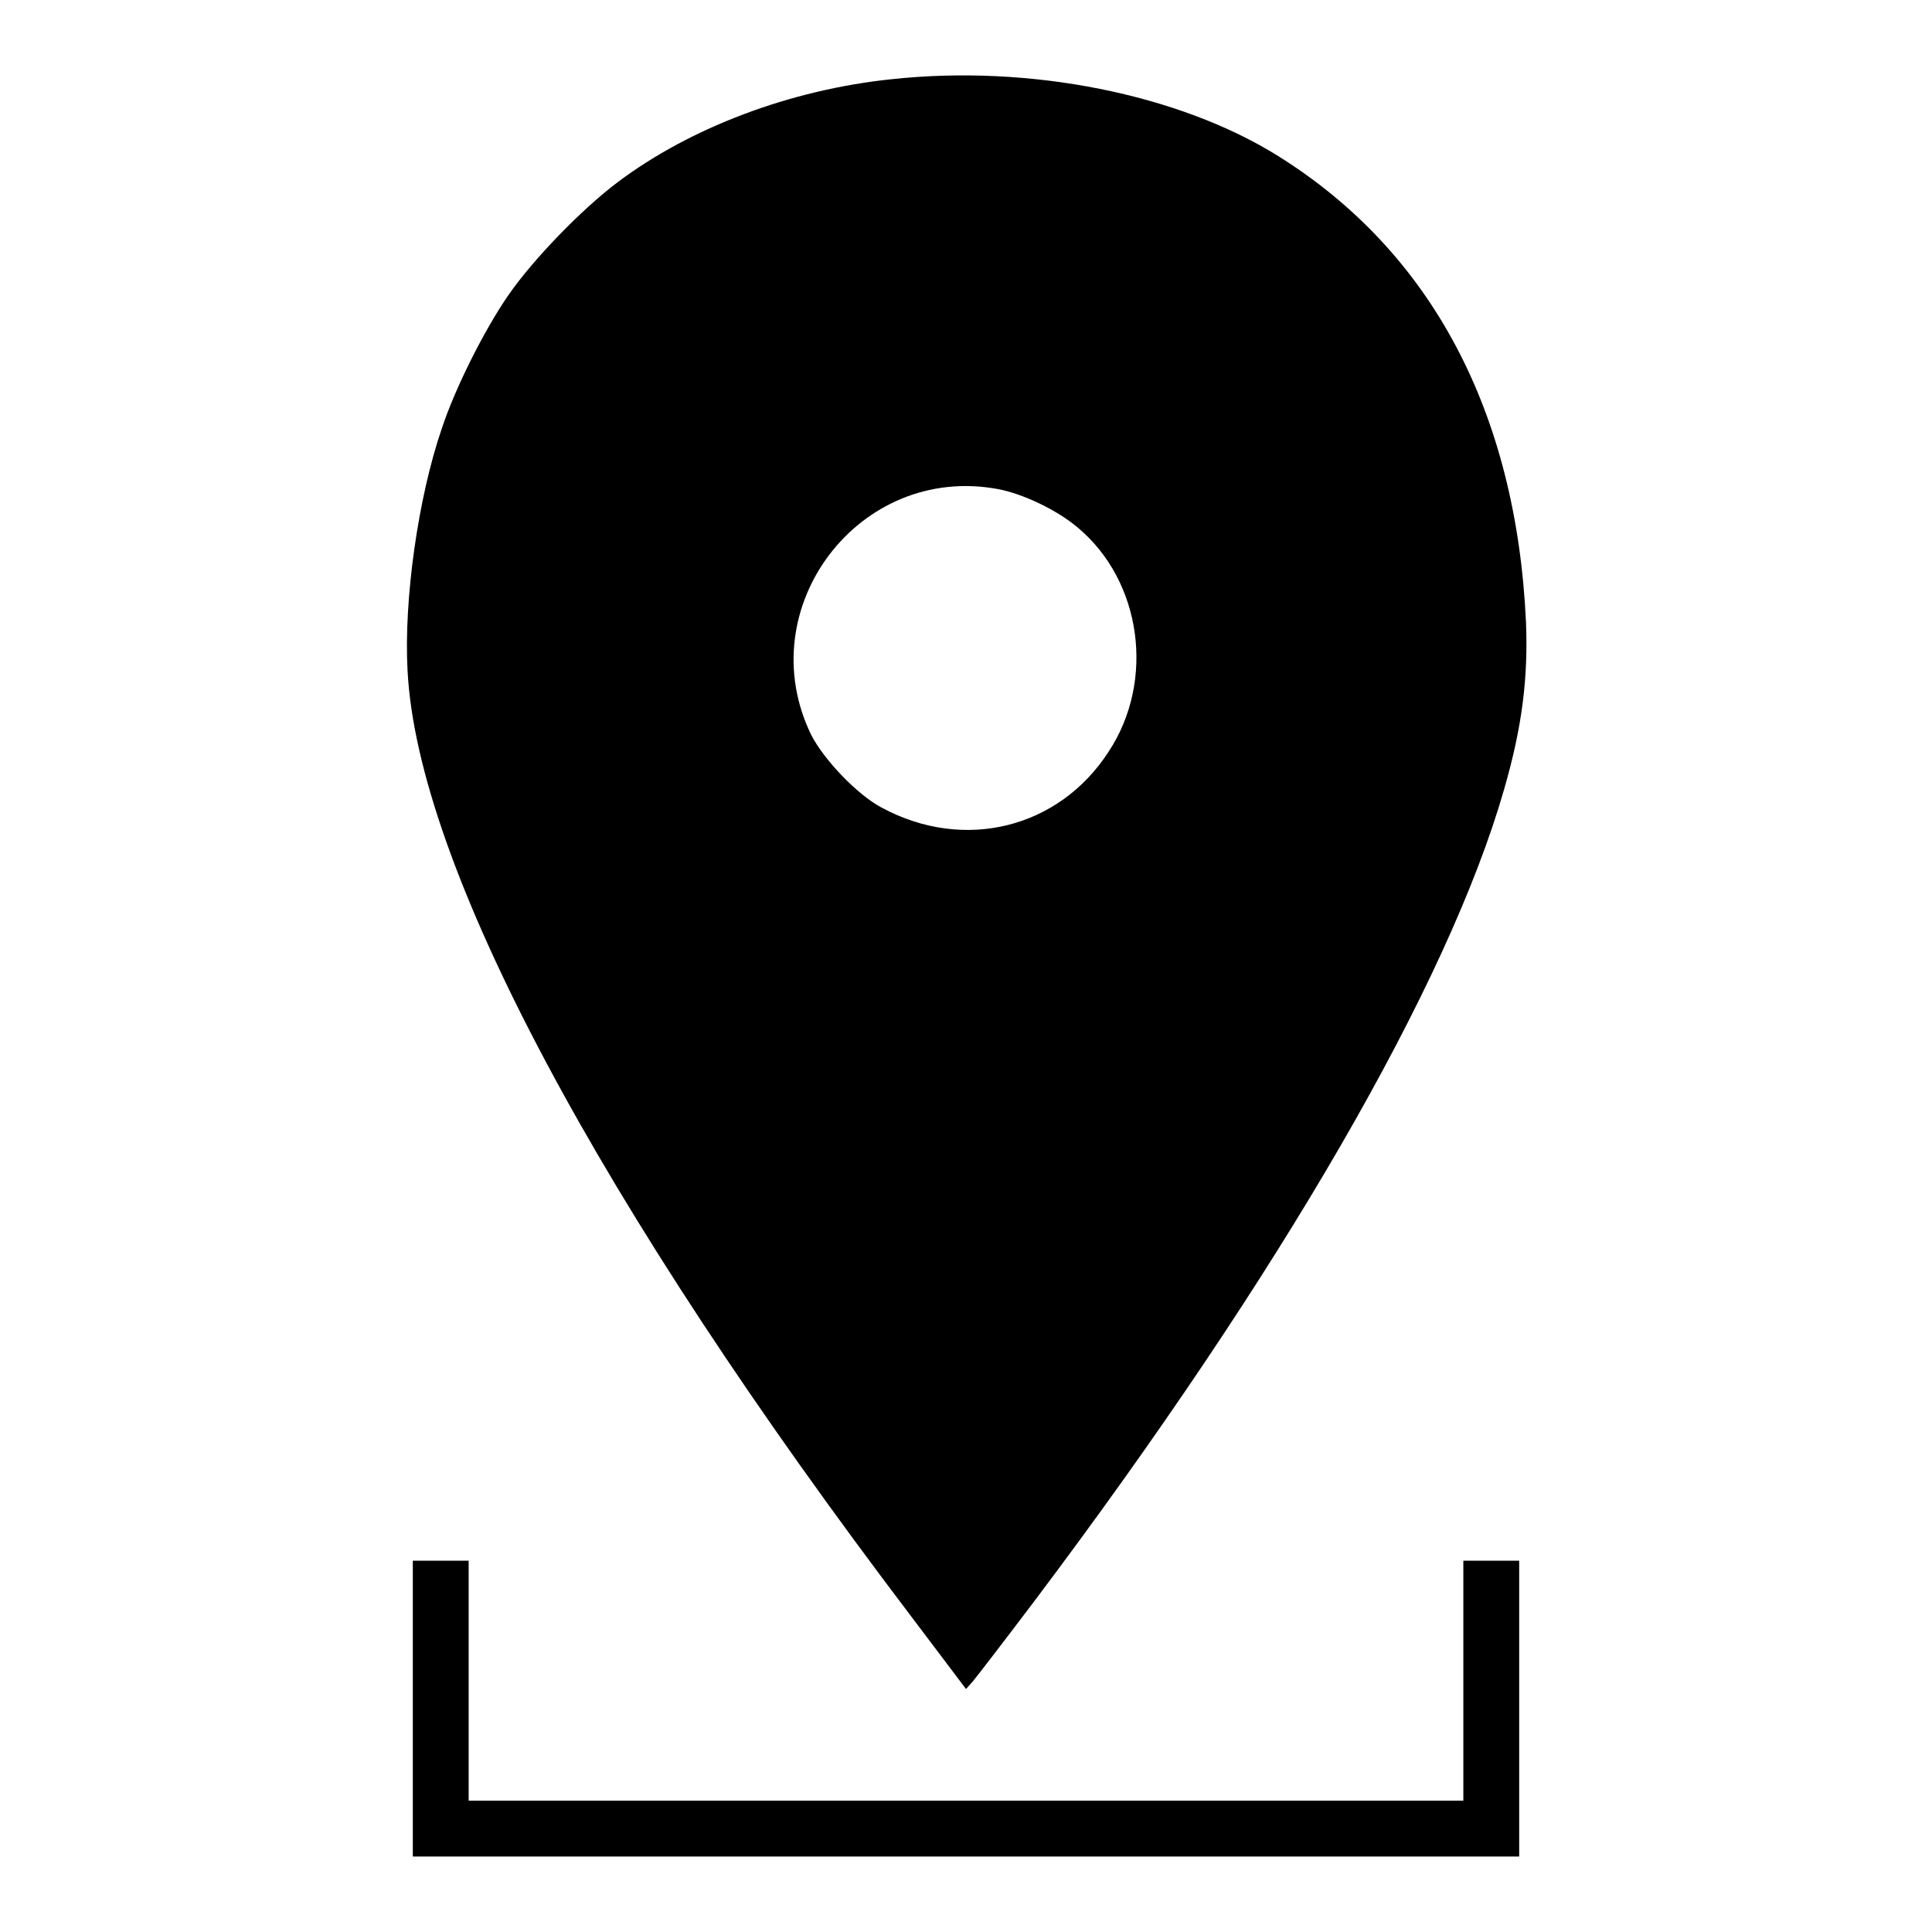
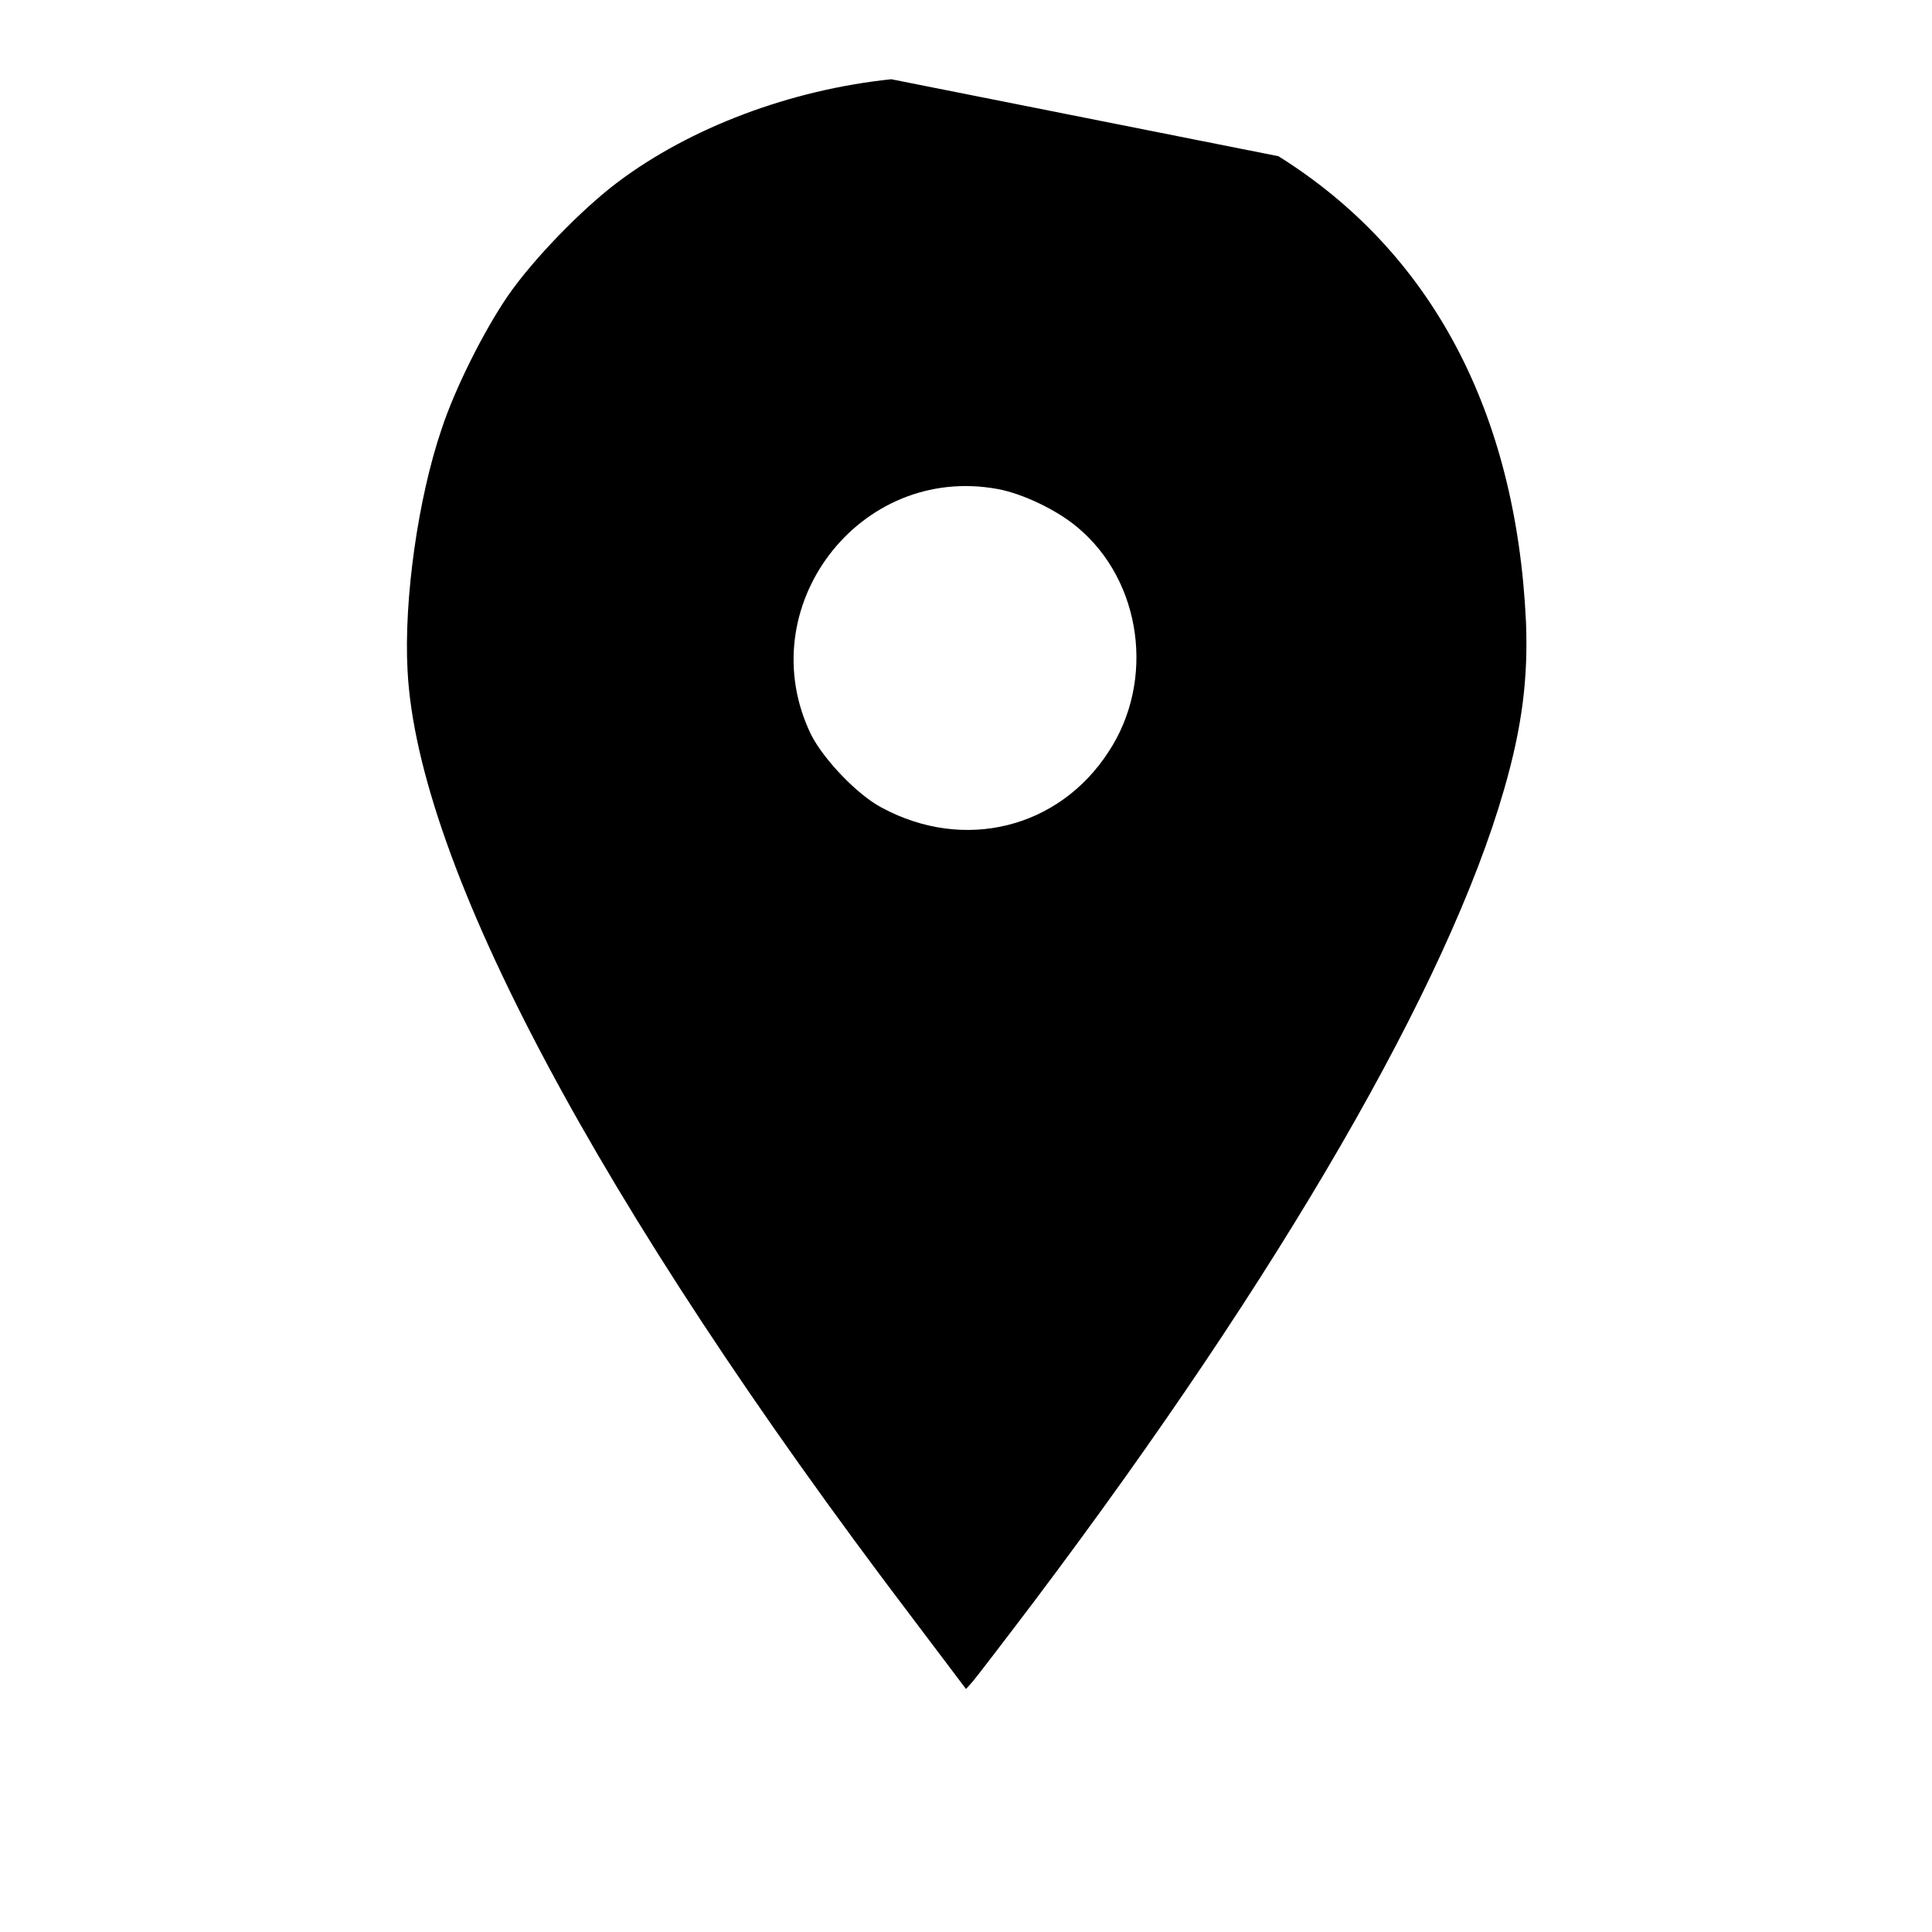
<svg xmlns="http://www.w3.org/2000/svg" version="1.1" x="0px" y="0px" viewBox="0 0 256 256" enable-background="new 0 0 256 256" xml:space="preserve">
  <g>
    <g>
      <g>
-         <path fill="#000000" d="M118.1,10.5c-13.4,1.4-26.6,6.4-36.2,13.6c-4.8,3.6-11.3,10.3-14.6,15.1c-3.1,4.5-7,12.2-8.8,17.7c-3.1,9.1-5,22.5-4.5,31.9c1.3,25.8,25.4,70.9,66.6,125.2l7.4,9.8l0.9-1c0.5-0.6,4.2-5.4,8.2-10.7c32.6-43.3,54.8-81.7,62.2-107.5c2.4-8.3,3.2-14.8,2.9-22.2c-1.3-27.8-12.5-49-32.8-61.7C156.3,12.5,136.5,8.5,118.1,10.5z M132.2,64.8c3.3,0.6,7.9,2.8,10.6,5.1c8.5,7.1,10.3,20.3,4.1,29.7c-6.6,10.2-19.2,13.3-30.1,7.4c-3.2-1.7-7.6-6.3-9.3-9.6C99.3,80.6,113.8,61.4,132.2,64.8z" />
-         <path fill="#000000" d="M54.7,226.4V246H128h73.3v-19.6v-19.6h-3.7h-3.7v15.9v15.9H128H62.1v-15.9v-15.9h-3.7h-3.7V226.4L54.7,226.4z" />
+         <path fill="#000000" d="M118.1,10.5c-13.4,1.4-26.6,6.4-36.2,13.6c-4.8,3.6-11.3,10.3-14.6,15.1c-3.1,4.5-7,12.2-8.8,17.7c-3.1,9.1-5,22.5-4.5,31.9c1.3,25.8,25.4,70.9,66.6,125.2l7.4,9.8l0.9-1c0.5-0.6,4.2-5.4,8.2-10.7c32.6-43.3,54.8-81.7,62.2-107.5c2.4-8.3,3.2-14.8,2.9-22.2c-1.3-27.8-12.5-49-32.8-61.7z M132.2,64.8c3.3,0.6,7.9,2.8,10.6,5.1c8.5,7.1,10.3,20.3,4.1,29.7c-6.6,10.2-19.2,13.3-30.1,7.4c-3.2-1.7-7.6-6.3-9.3-9.6C99.3,80.6,113.8,61.4,132.2,64.8z" />
      </g>
    </g>
  </g>
</svg>